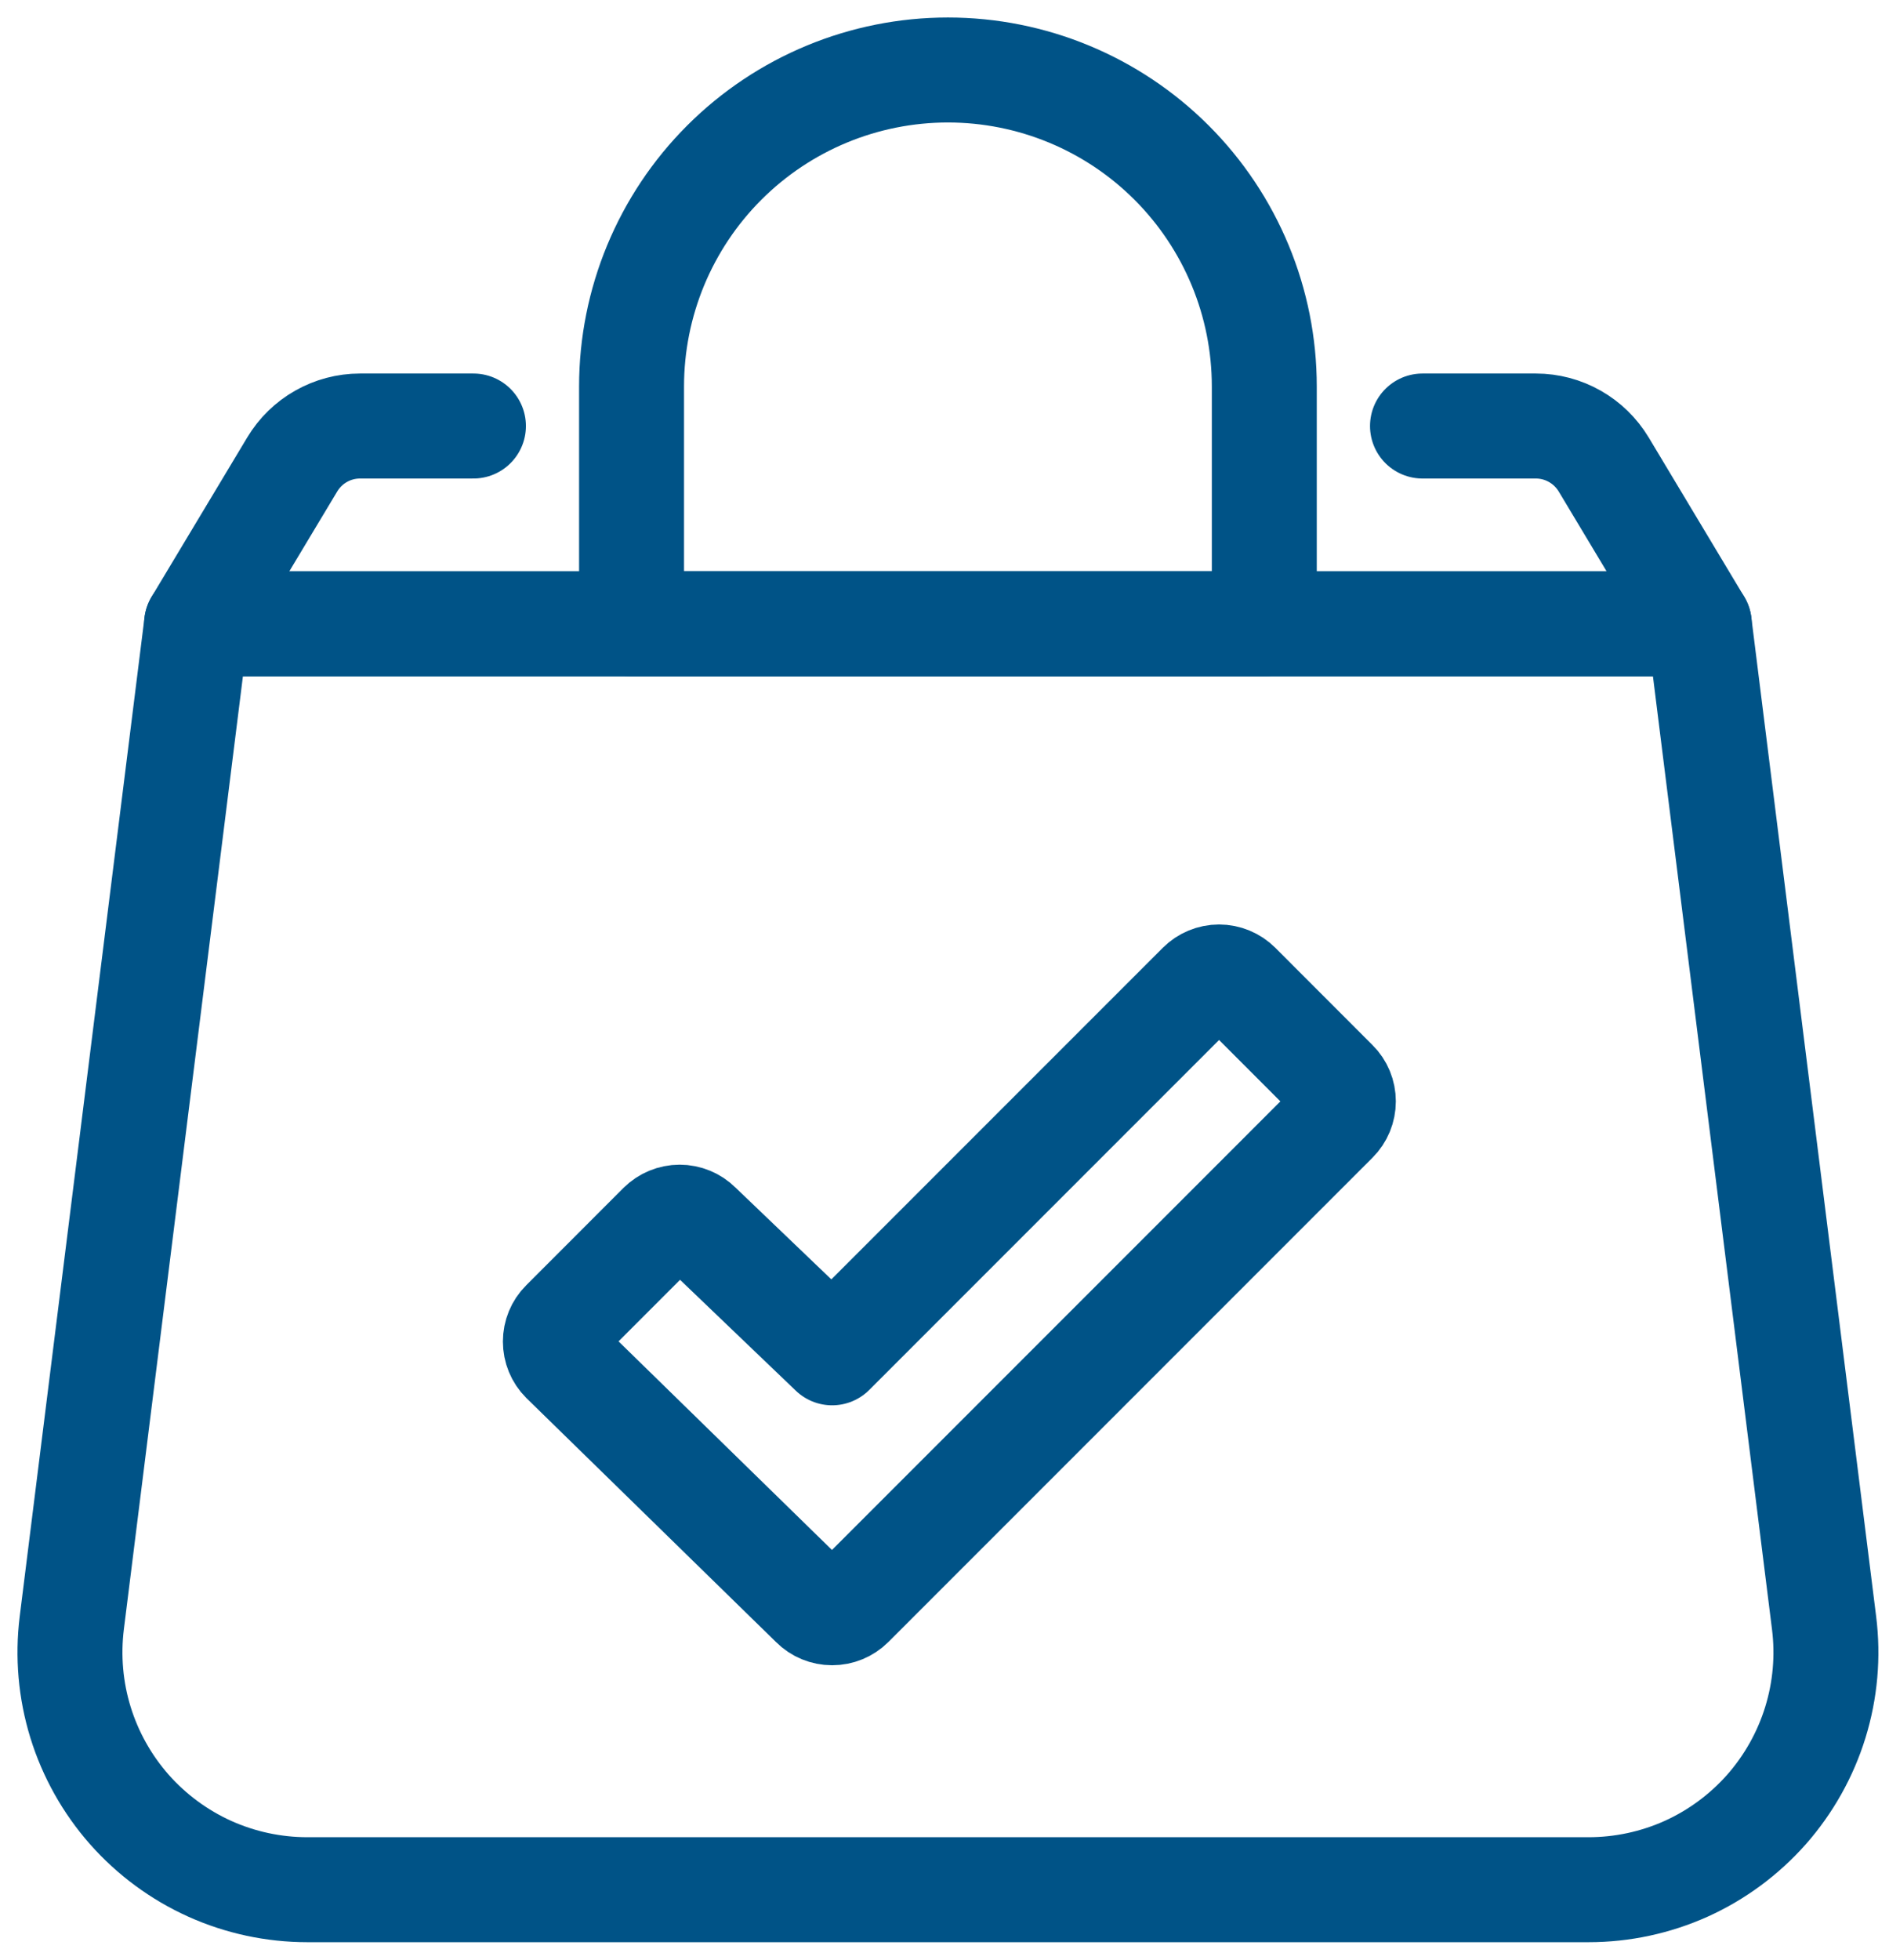
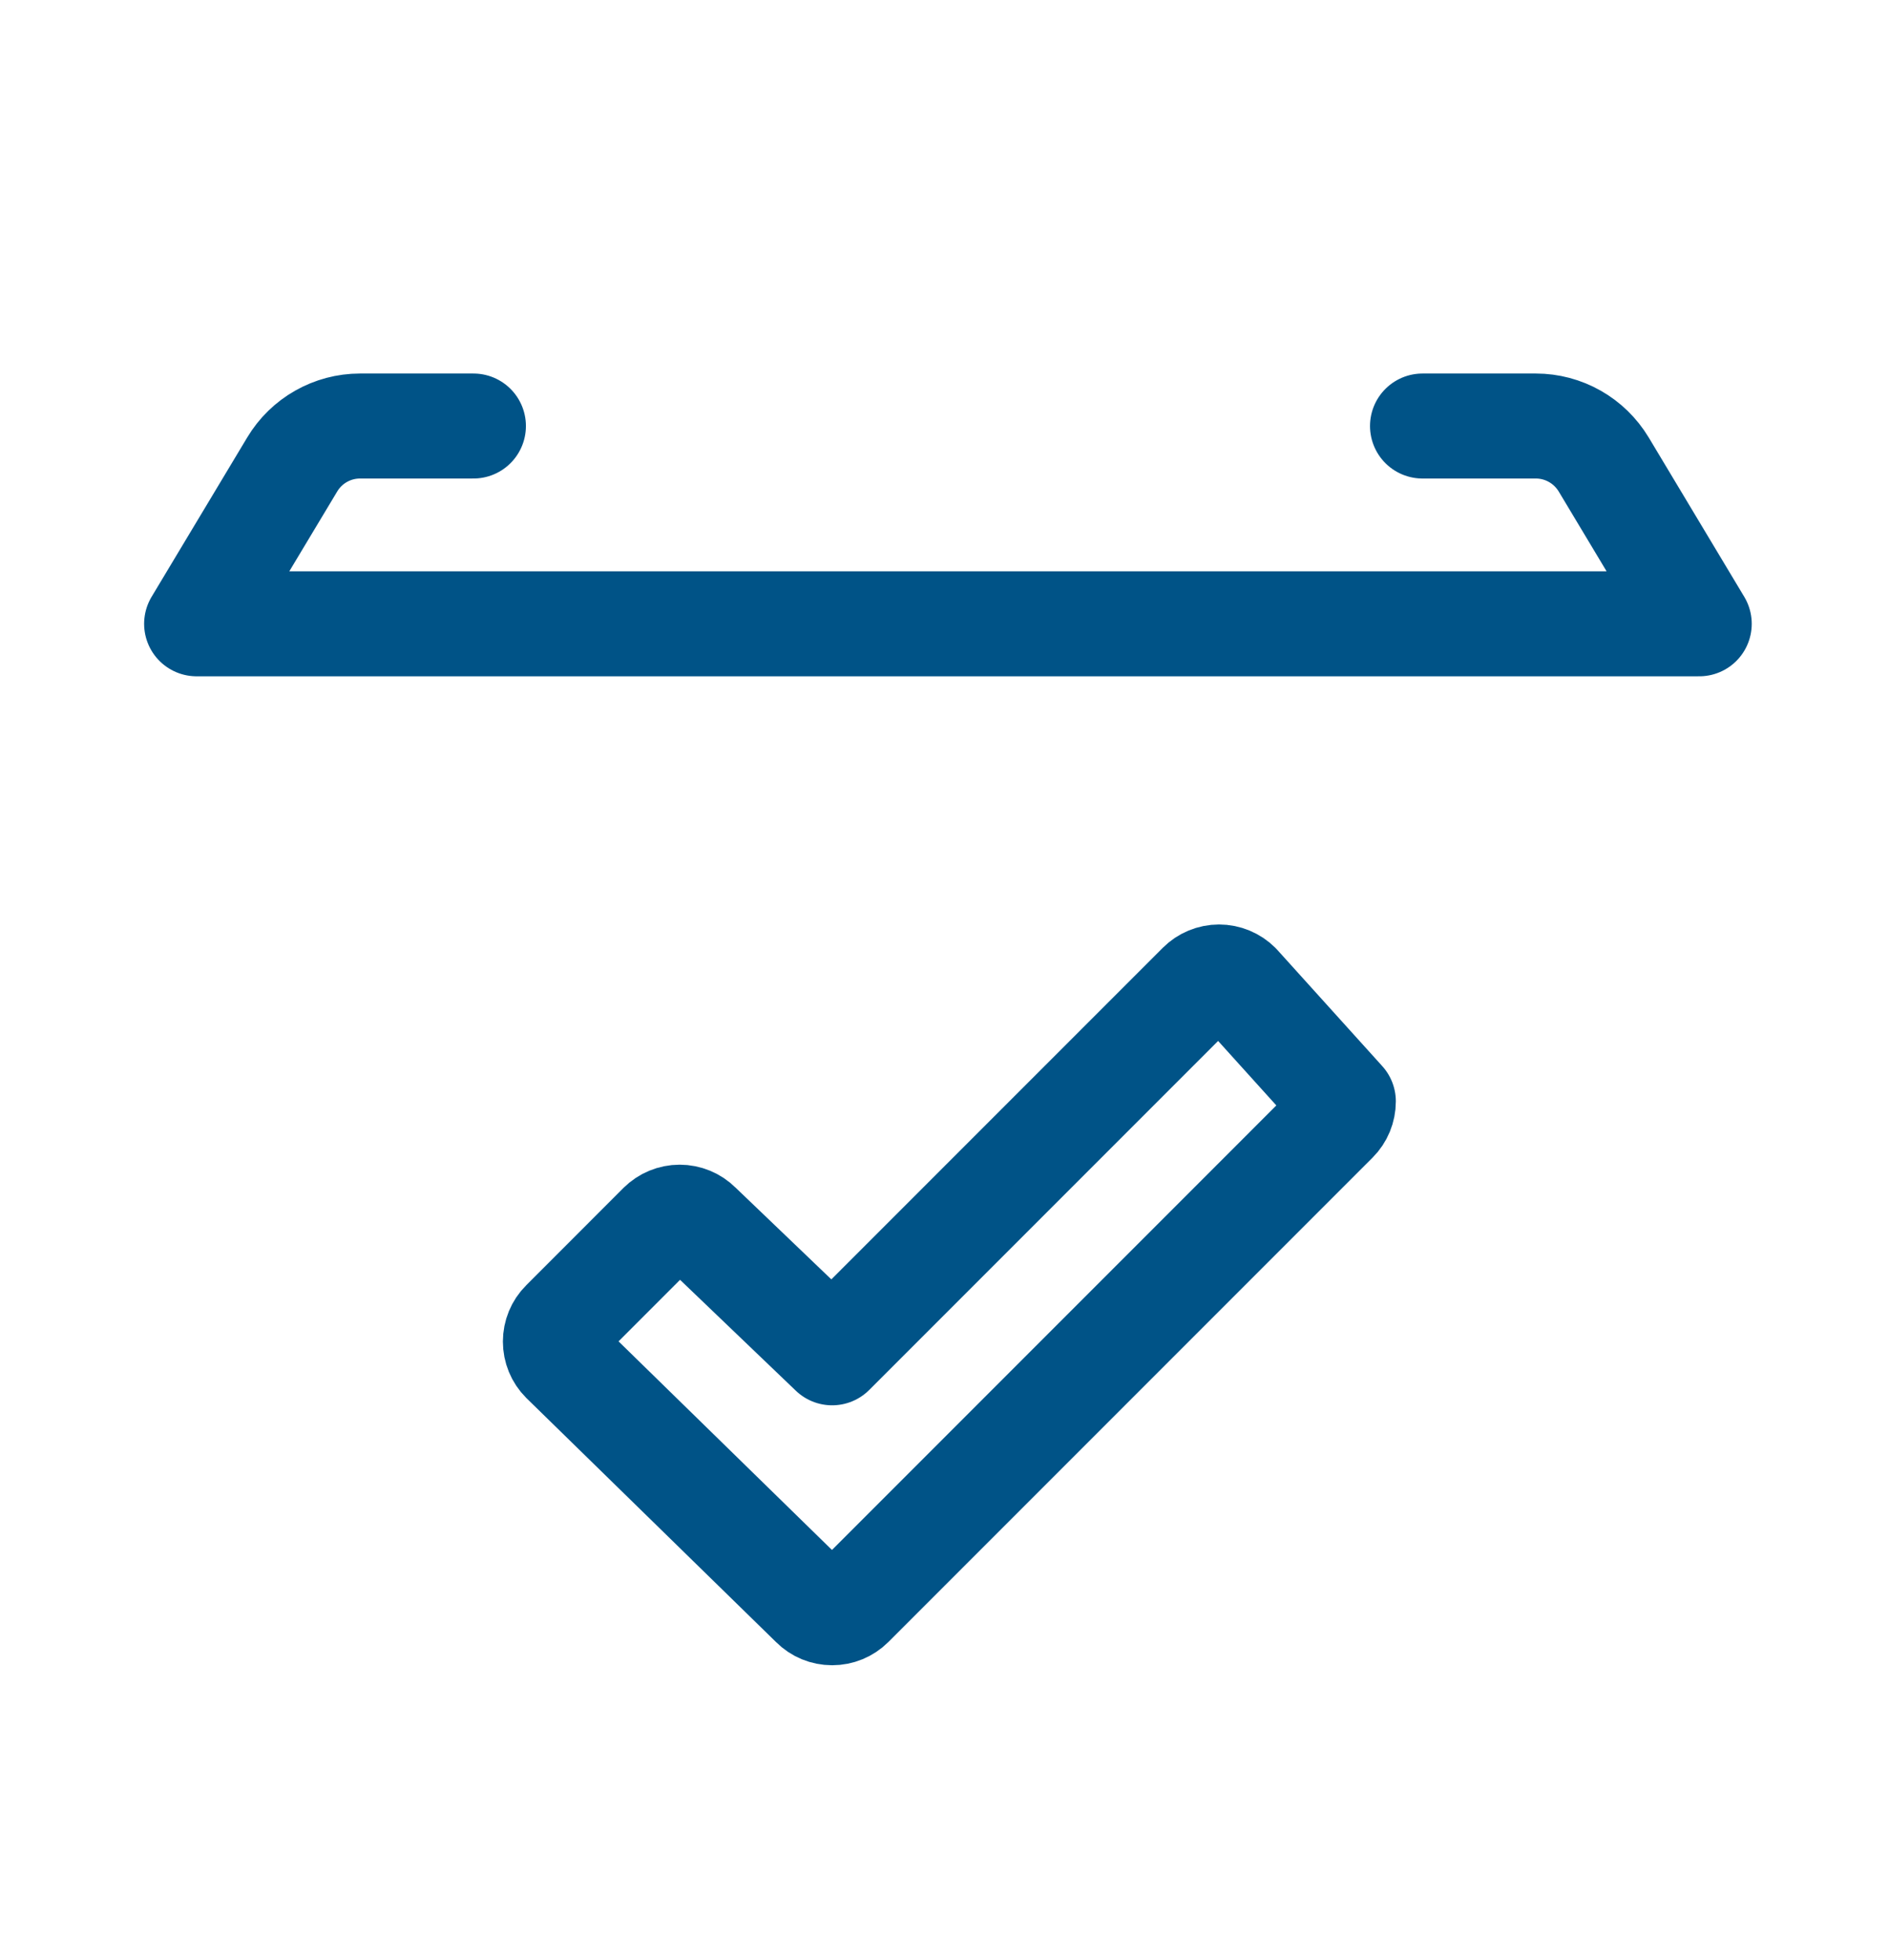
<svg xmlns="http://www.w3.org/2000/svg" width="27" height="28" viewBox="0 0 27 28" fill="none">
-   <path d="M22.706 27H4.393C3.912 27 3.436 26.898 2.998 26.701C2.559 26.503 2.168 26.214 1.849 25.854C1.531 25.493 1.293 25.069 1.151 24.61C1.009 24.15 0.967 23.666 1.026 23.188L2.81 8.913H24.288L26.072 23.188C26.132 23.666 26.089 24.15 25.947 24.61C25.805 25.069 25.567 25.493 25.249 25.854C24.93 26.214 24.539 26.503 24.101 26.701C23.662 26.898 23.187 27 22.706 27V27Z" stroke="#005387" stroke-width="1.5" stroke-linecap="round" stroke-linejoin="round" />
  <path d="M6.767 6.087H5.145C4.95 6.087 4.758 6.138 4.589 6.234C4.419 6.33 4.277 6.469 4.177 6.636L2.81 8.913H24.288L22.922 6.636C22.821 6.469 22.679 6.33 22.509 6.234C22.34 6.138 22.148 6.087 21.953 6.087H20.332" stroke="#005387" stroke-width="1.5" stroke-linecap="round" stroke-linejoin="round" />
-   <path d="M18.071 5.522C18.071 4.322 17.594 3.172 16.746 2.324C15.898 1.476 14.748 1 13.549 1C12.35 1 11.2 1.476 10.352 2.324C9.504 3.172 9.027 4.322 9.027 5.522V8.913H18.071V5.522Z" stroke="#005387" stroke-width="1.5" stroke-linecap="round" stroke-linejoin="round" />
-   <path fill-rule="evenodd" clip-rule="evenodd" d="M17.151 14.072L11.894 19.329L9.988 17.504C9.916 17.432 9.817 17.391 9.715 17.391C9.612 17.391 9.514 17.432 9.441 17.504L8.051 18.895C7.978 18.967 7.938 19.066 7.938 19.168C7.938 19.271 7.978 19.369 8.051 19.442L11.621 22.93C11.693 23.003 11.792 23.043 11.894 23.043C11.997 23.043 12.095 23.003 12.168 22.93L19.088 16.01C19.161 15.937 19.201 15.839 19.201 15.736C19.201 15.633 19.161 15.535 19.088 15.463L17.698 14.072C17.625 14 17.527 13.959 17.424 13.959C17.322 13.959 17.223 14 17.151 14.072V14.072Z" stroke="#005387" stroke-width="1.5" stroke-linecap="round" stroke-linejoin="round" />
+   <path fill-rule="evenodd" clip-rule="evenodd" d="M17.151 14.072L11.894 19.329L9.988 17.504C9.916 17.432 9.817 17.391 9.715 17.391C9.612 17.391 9.514 17.432 9.441 17.504L8.051 18.895C7.978 18.967 7.938 19.066 7.938 19.168C7.938 19.271 7.978 19.369 8.051 19.442L11.621 22.93C11.693 23.003 11.792 23.043 11.894 23.043C11.997 23.043 12.095 23.003 12.168 22.93L19.088 16.01C19.161 15.937 19.201 15.839 19.201 15.736L17.698 14.072C17.625 14 17.527 13.959 17.424 13.959C17.322 13.959 17.223 14 17.151 14.072V14.072Z" stroke="#005387" stroke-width="1.5" stroke-linecap="round" stroke-linejoin="round" />
</svg>